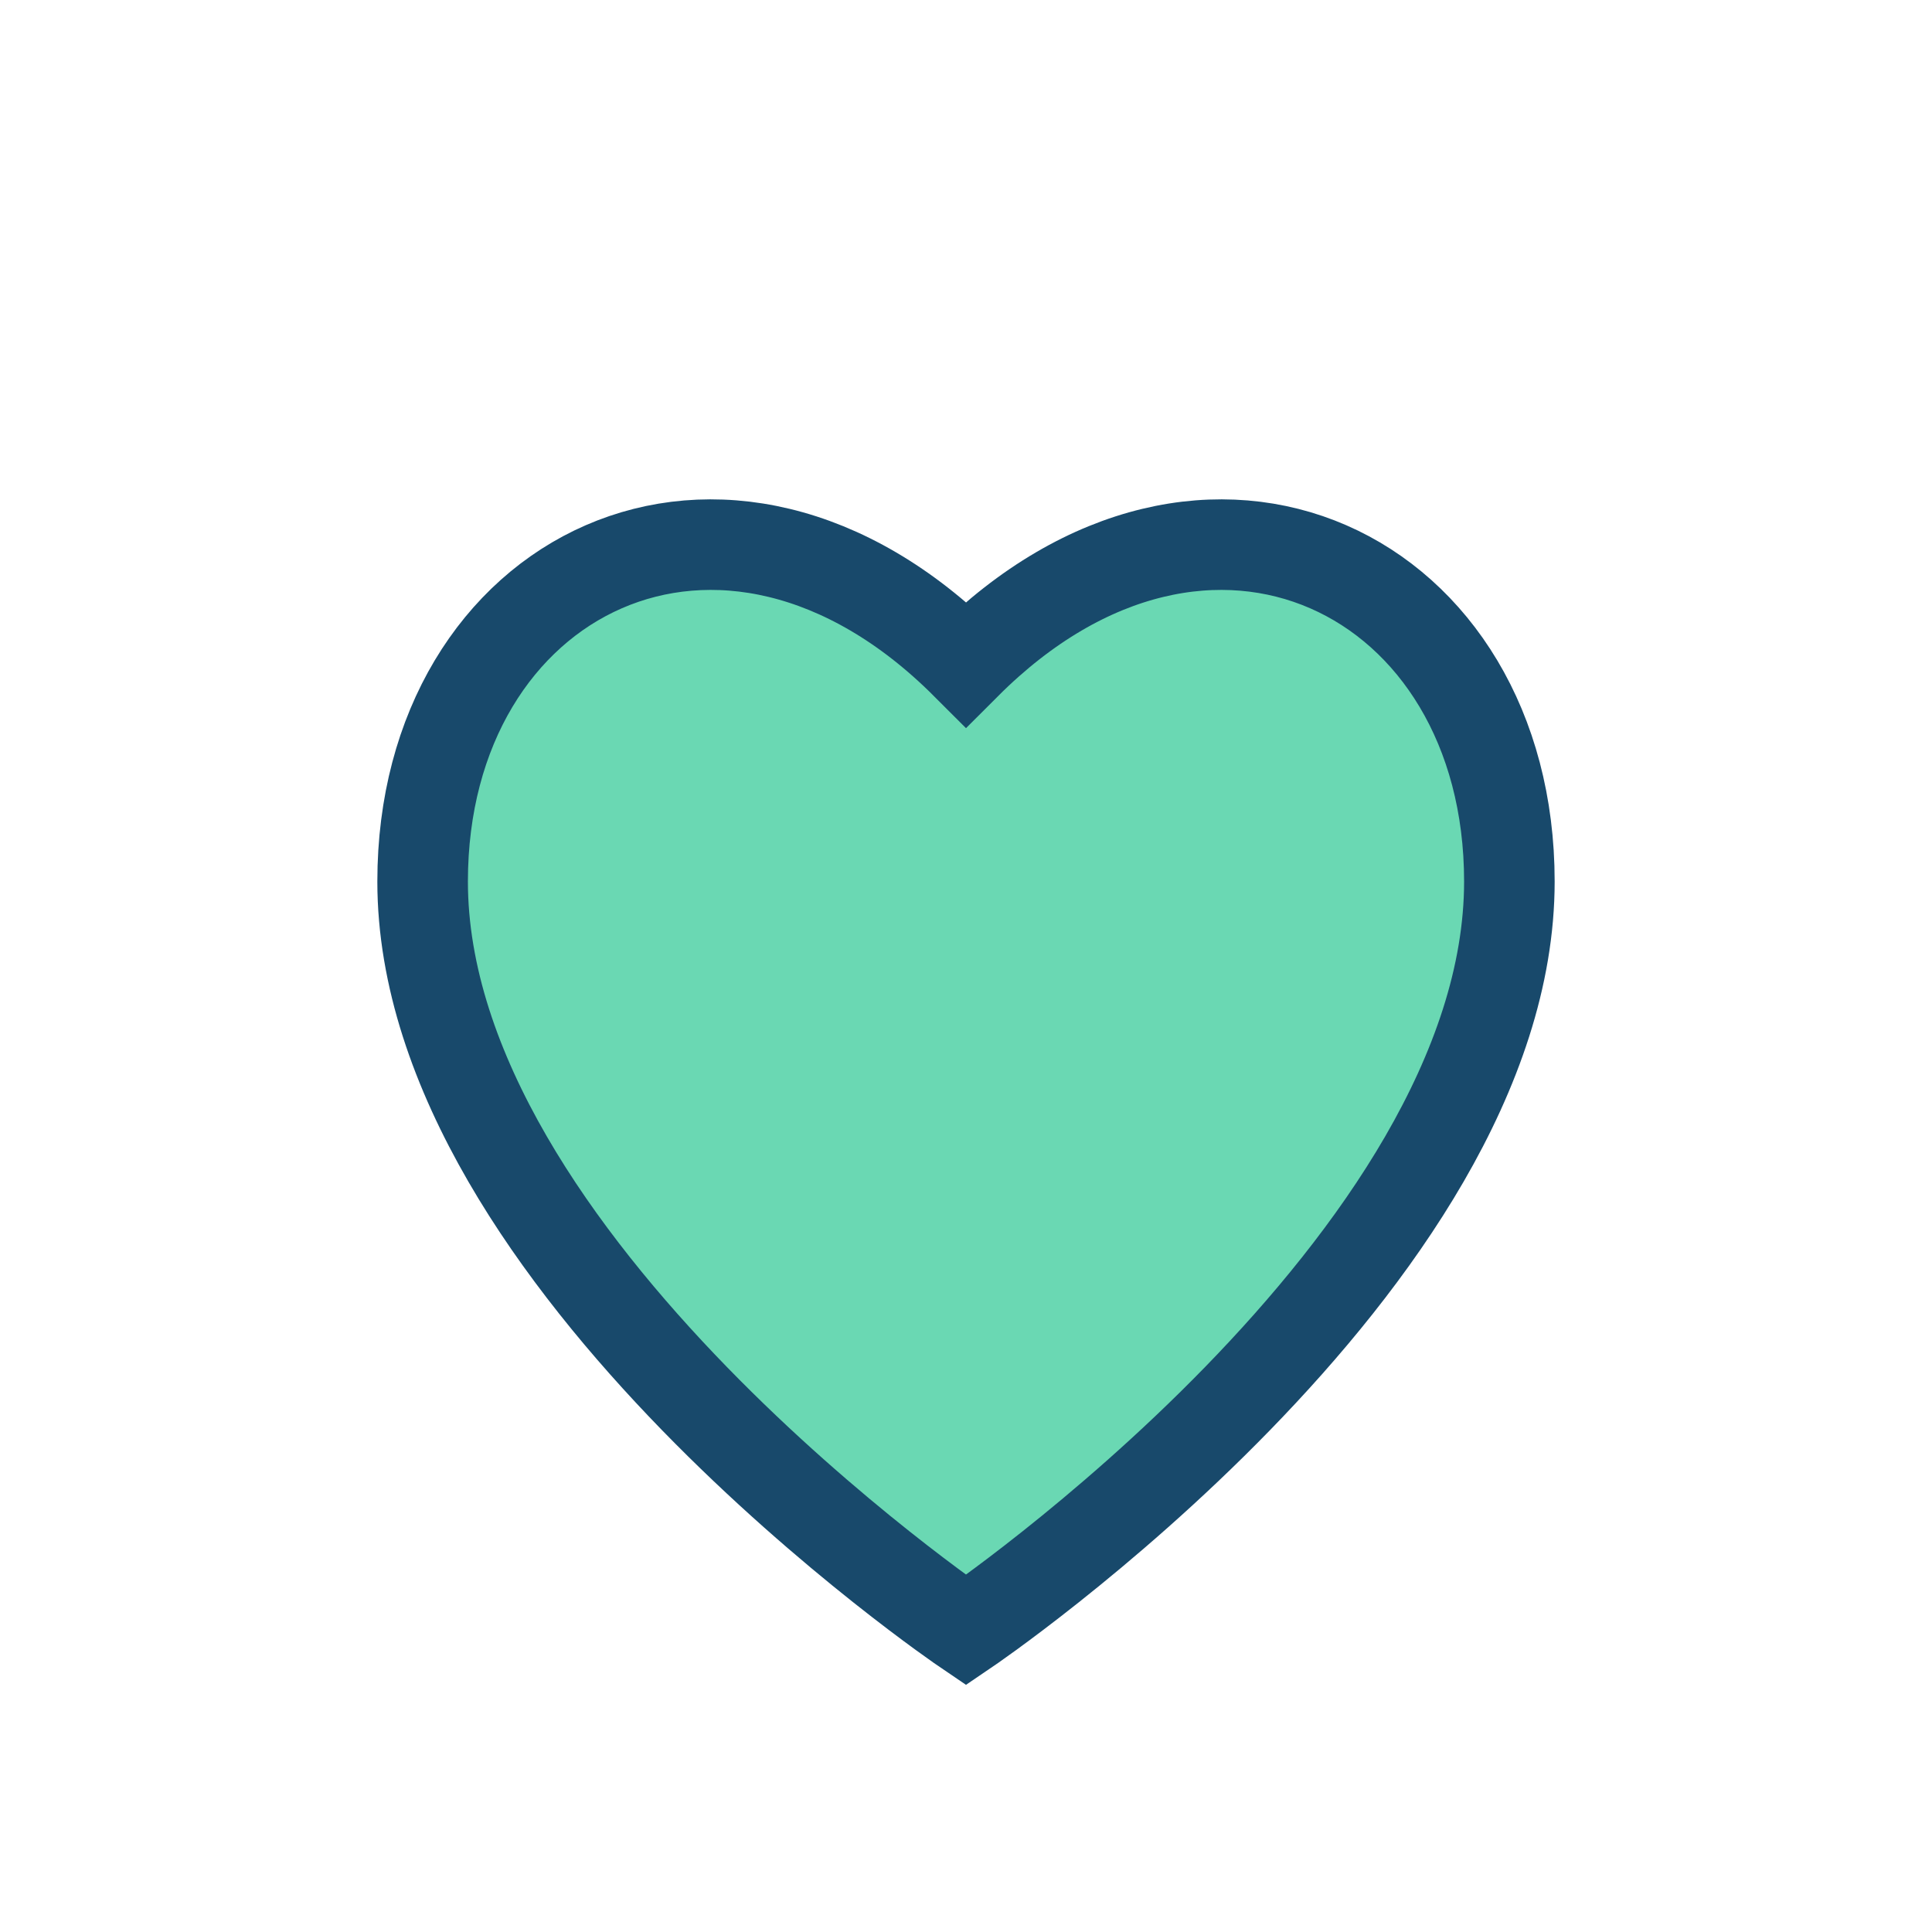
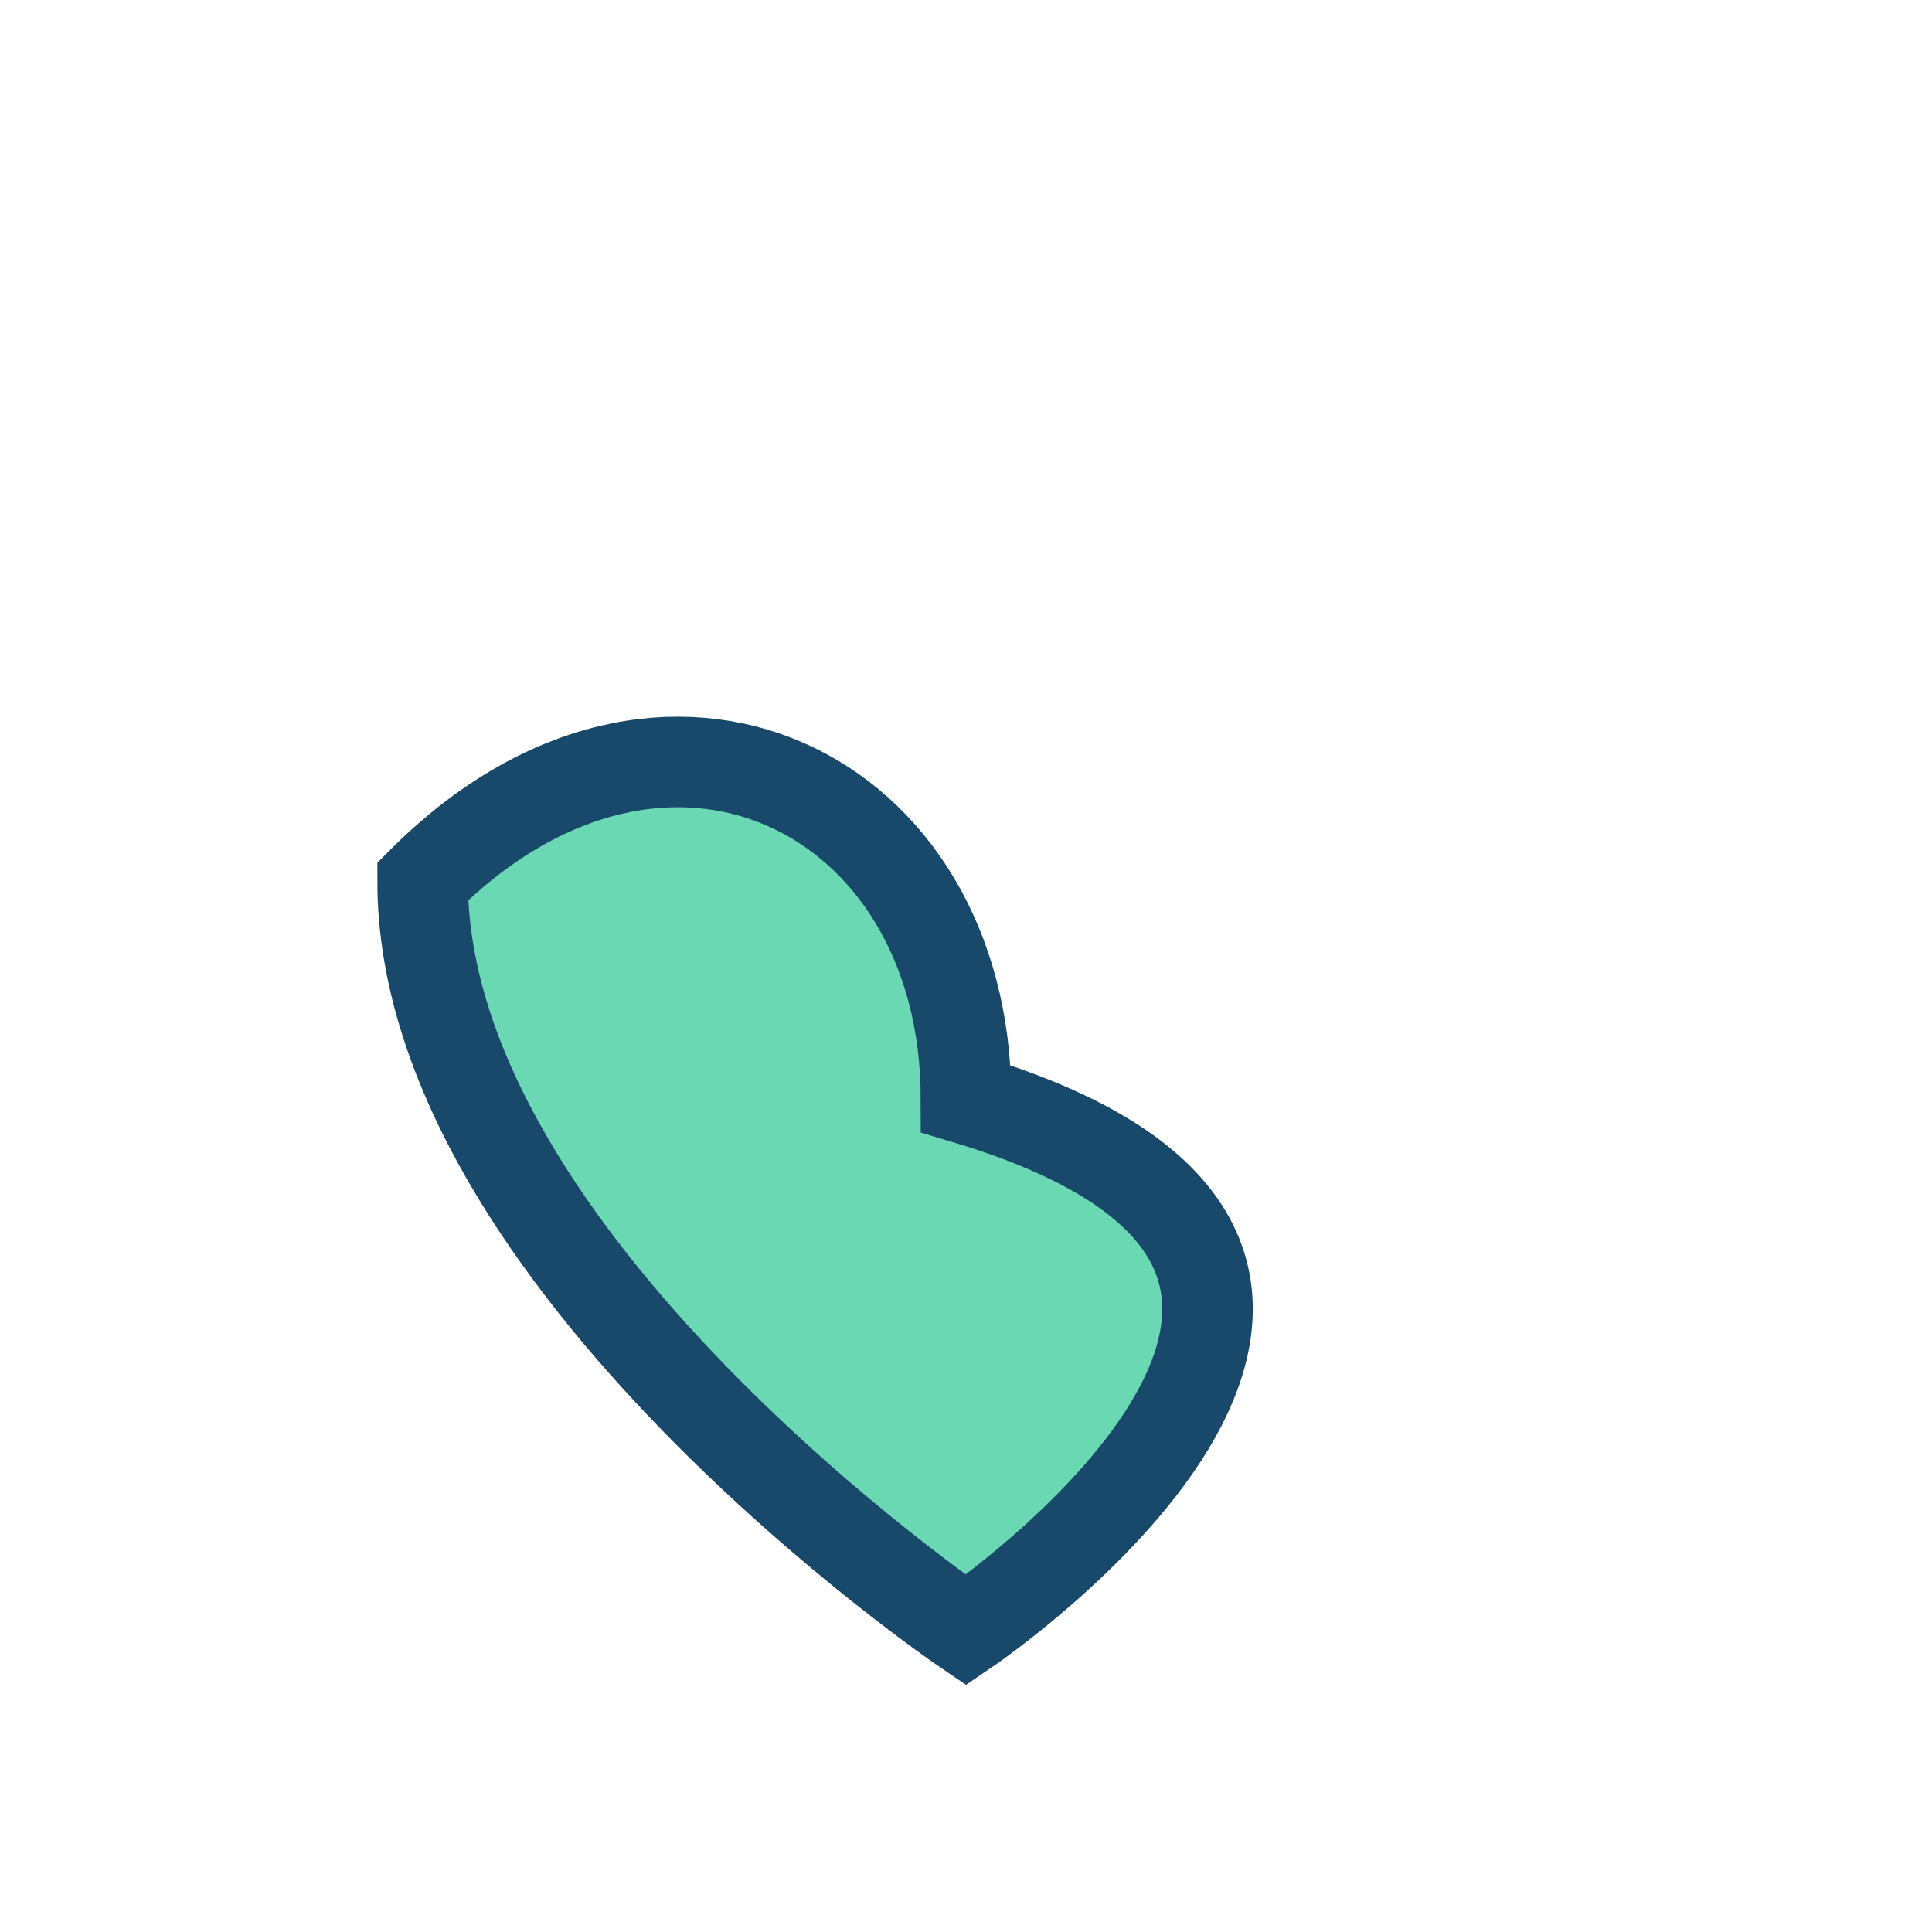
<svg xmlns="http://www.w3.org/2000/svg" width="32" height="32" viewBox="0 0 32 32">
-   <path d="M16 27s-9-6.1-9-12.4C7 9.5 12 7 16 11c4-4 9-1.5 9 3.6C25 20.9 16 27 16 27z" fill="#6AD8B3" stroke="#18496B" stroke-width="1.5" />
+   <path d="M16 27s-9-6.1-9-12.4c4-4 9-1.5 9 3.6C25 20.9 16 27 16 27z" fill="#6AD8B3" stroke="#18496B" stroke-width="1.5" />
</svg>